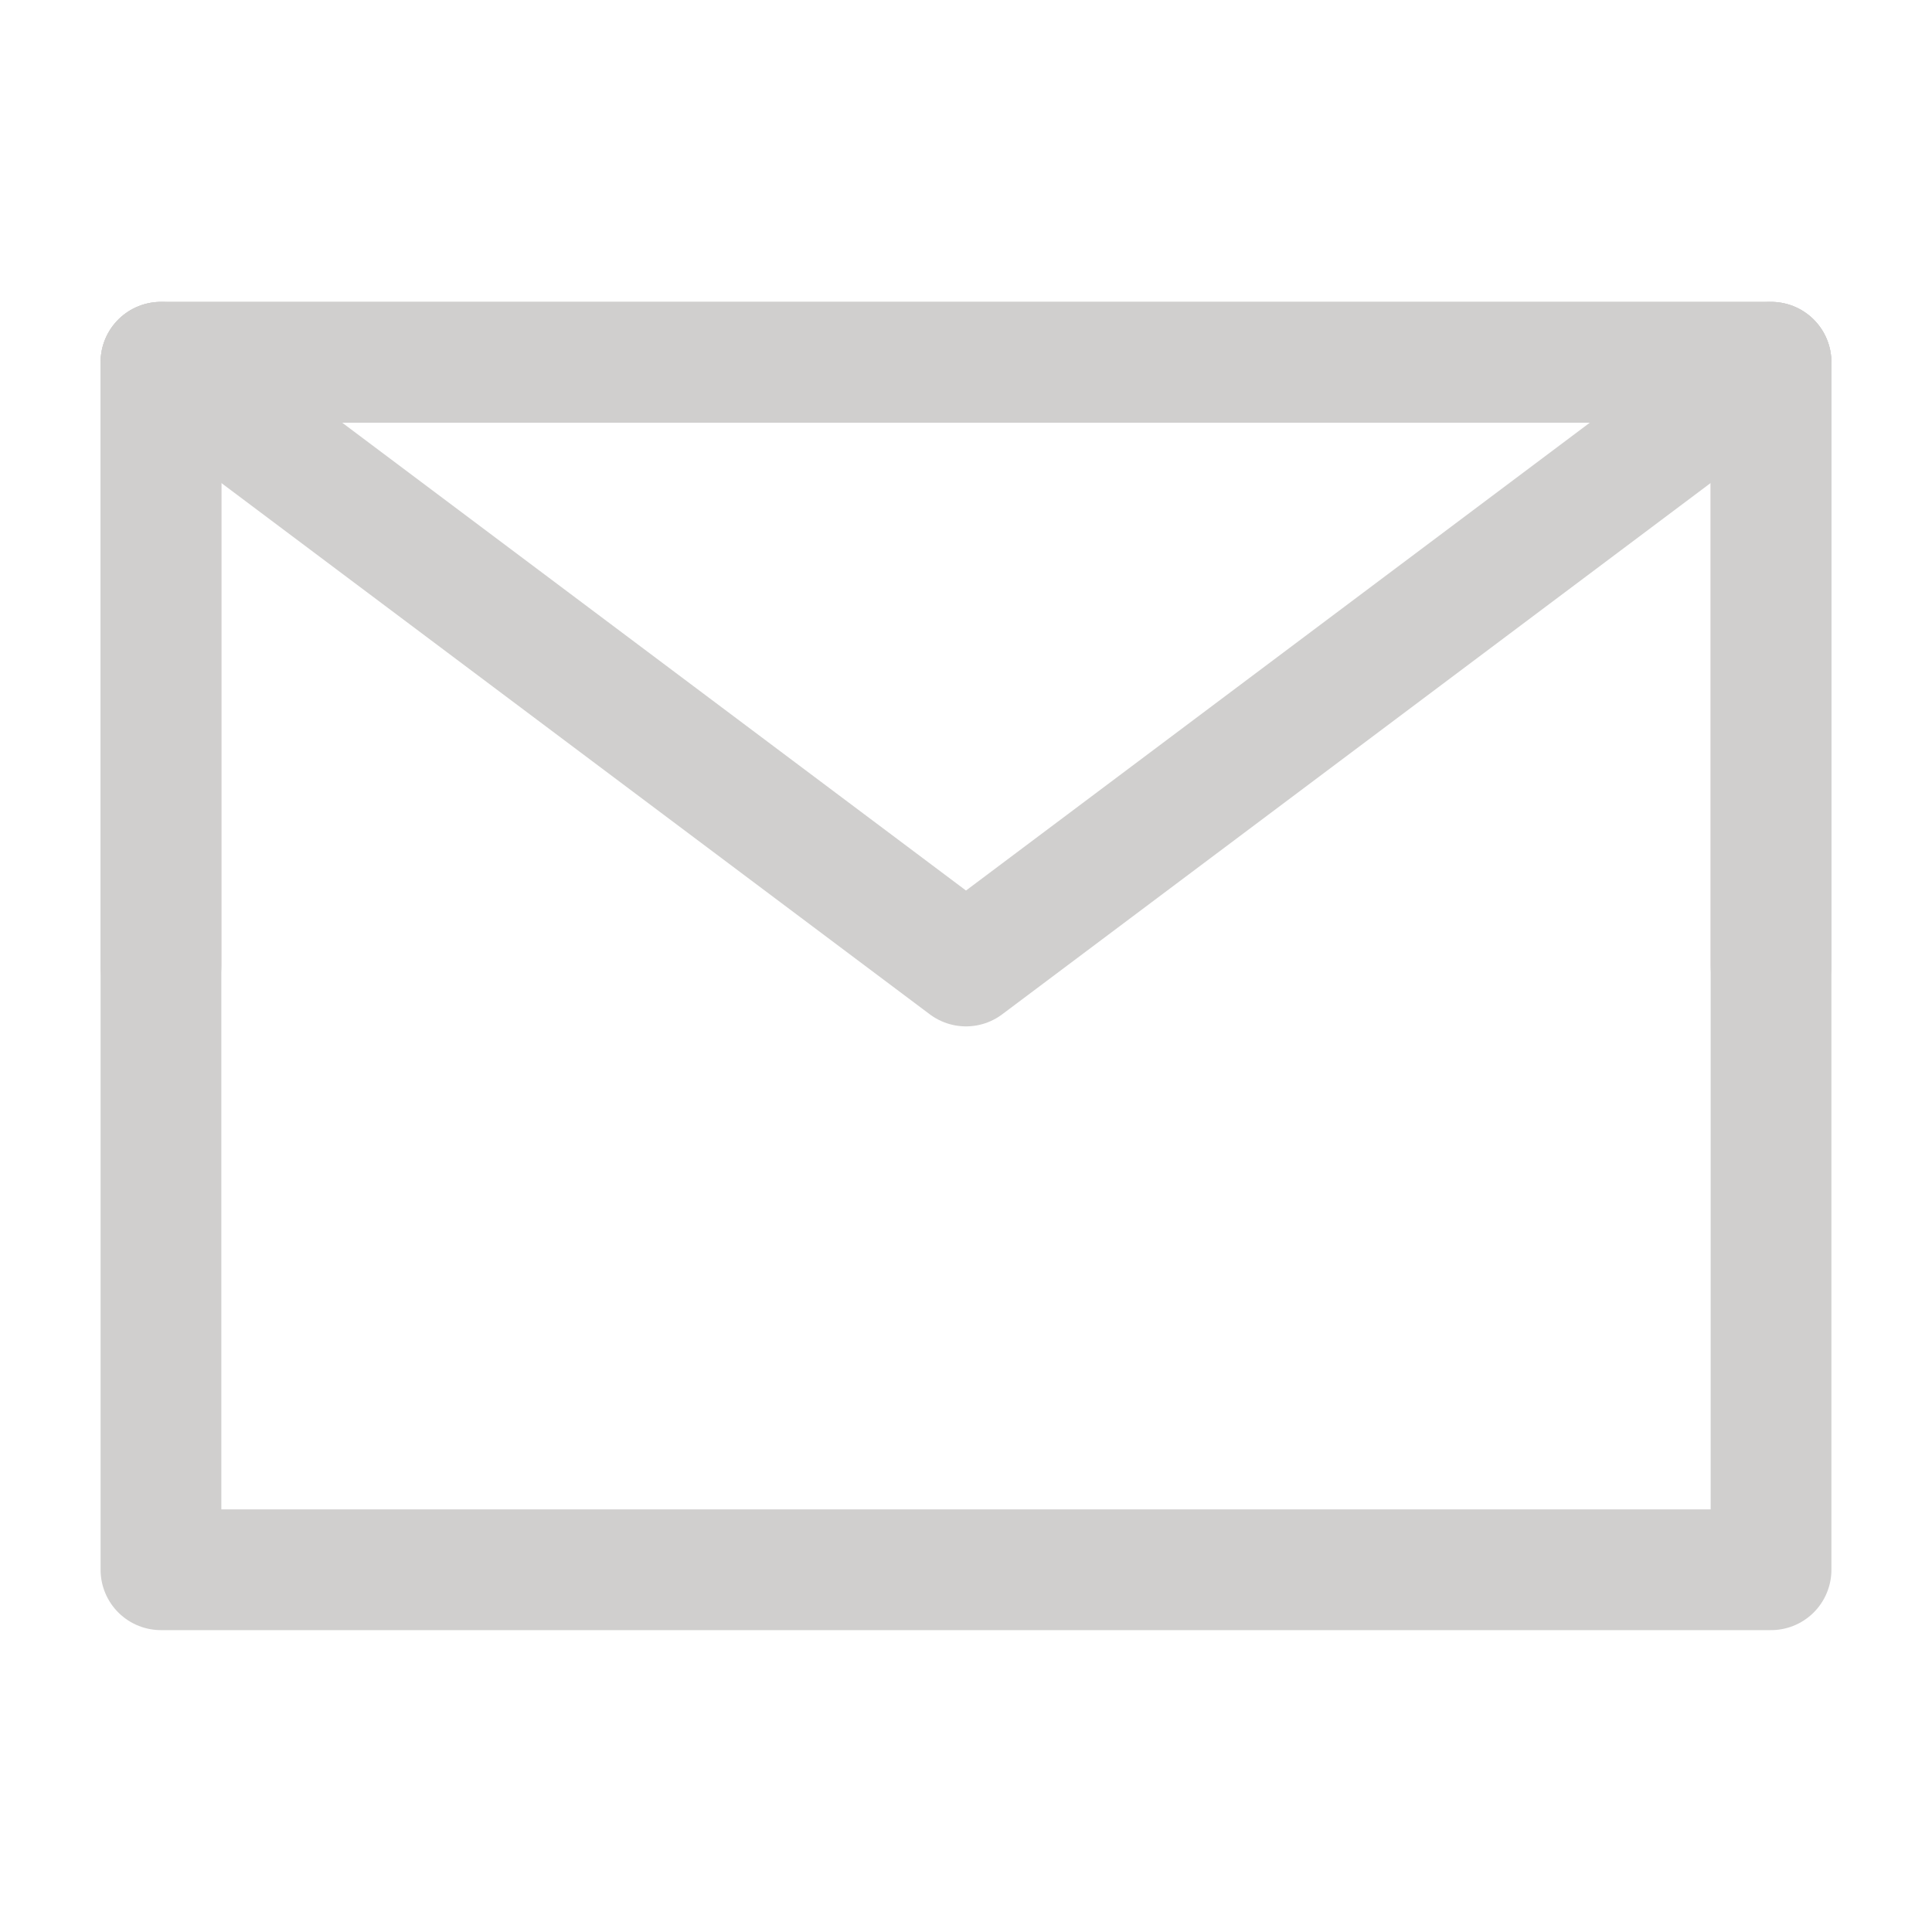
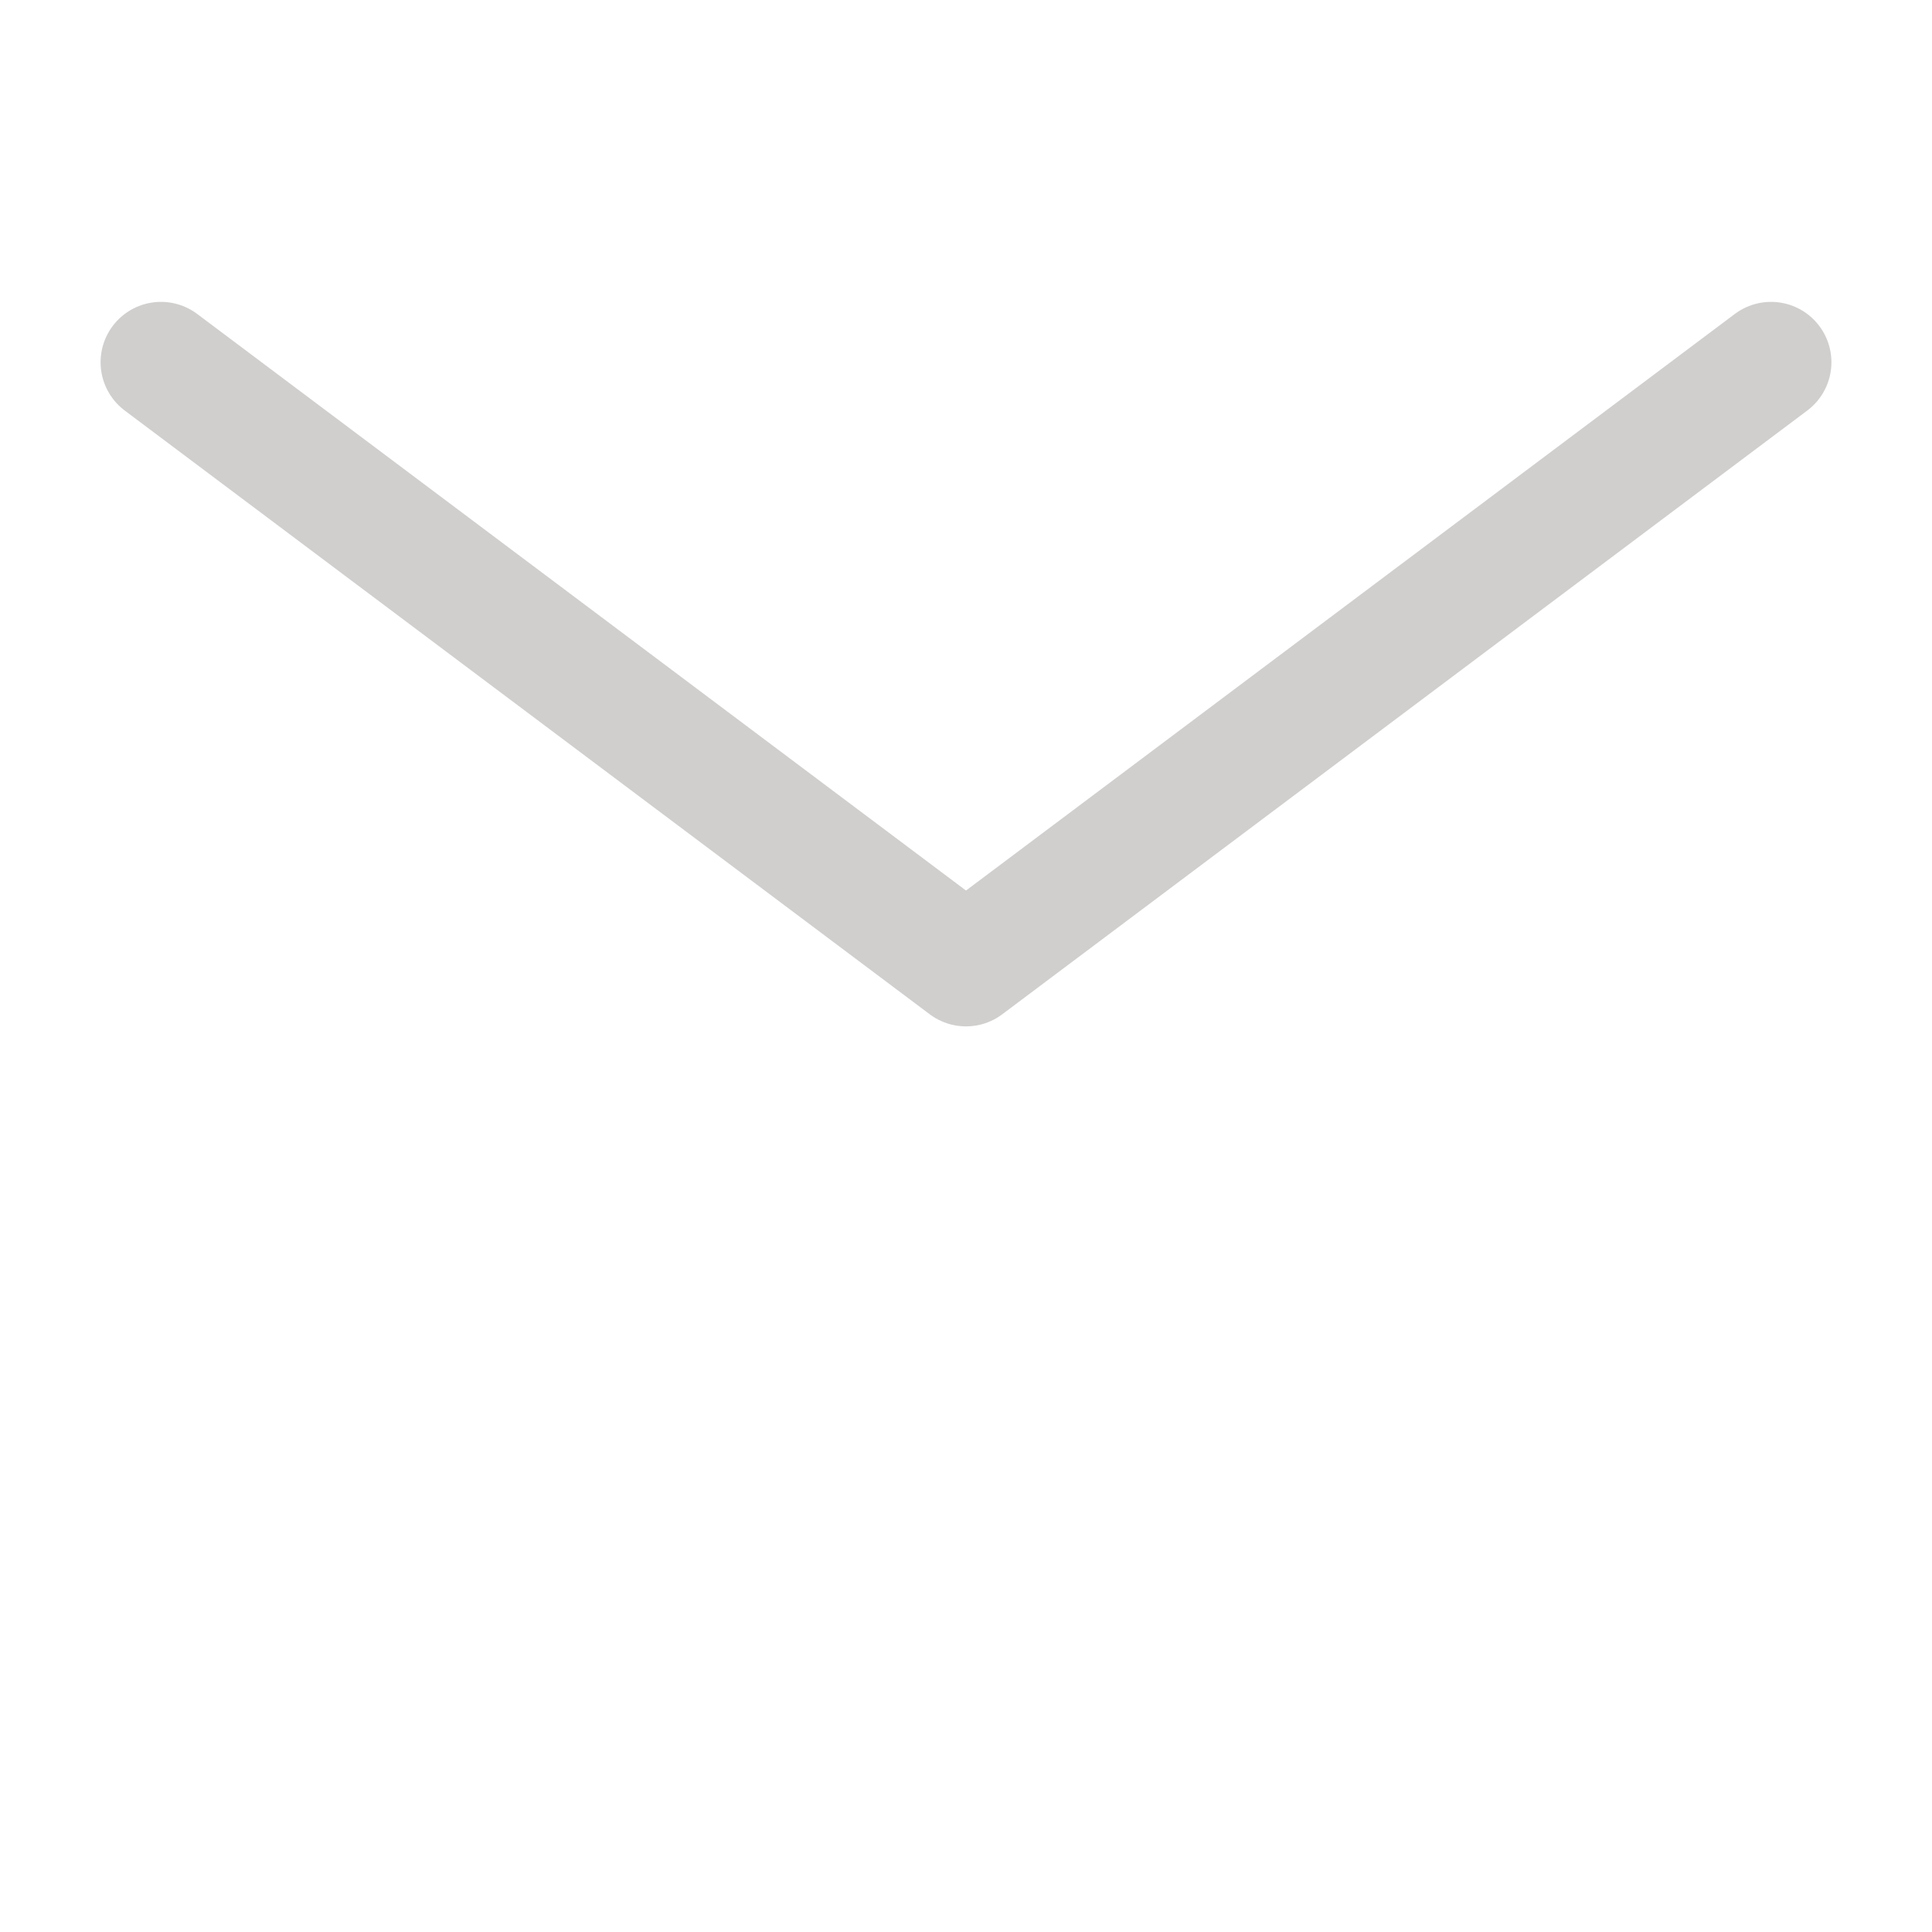
<svg xmlns="http://www.w3.org/2000/svg" width="16" height="16" fill="none">
-   <path d="M1.333 13h13.334V3H1.333v10z" stroke="#D0CFCE" stroke-linejoin="round" />
  <path d="M1.333 3 8 8l6.667-5" stroke="#D0CFCE" stroke-linecap="round" stroke-linejoin="round" />
-   <path d="M8 3H1.333v5M14.667 8V3H8" stroke="#D0CFCE" stroke-linecap="round" stroke-linejoin="round" />
</svg>